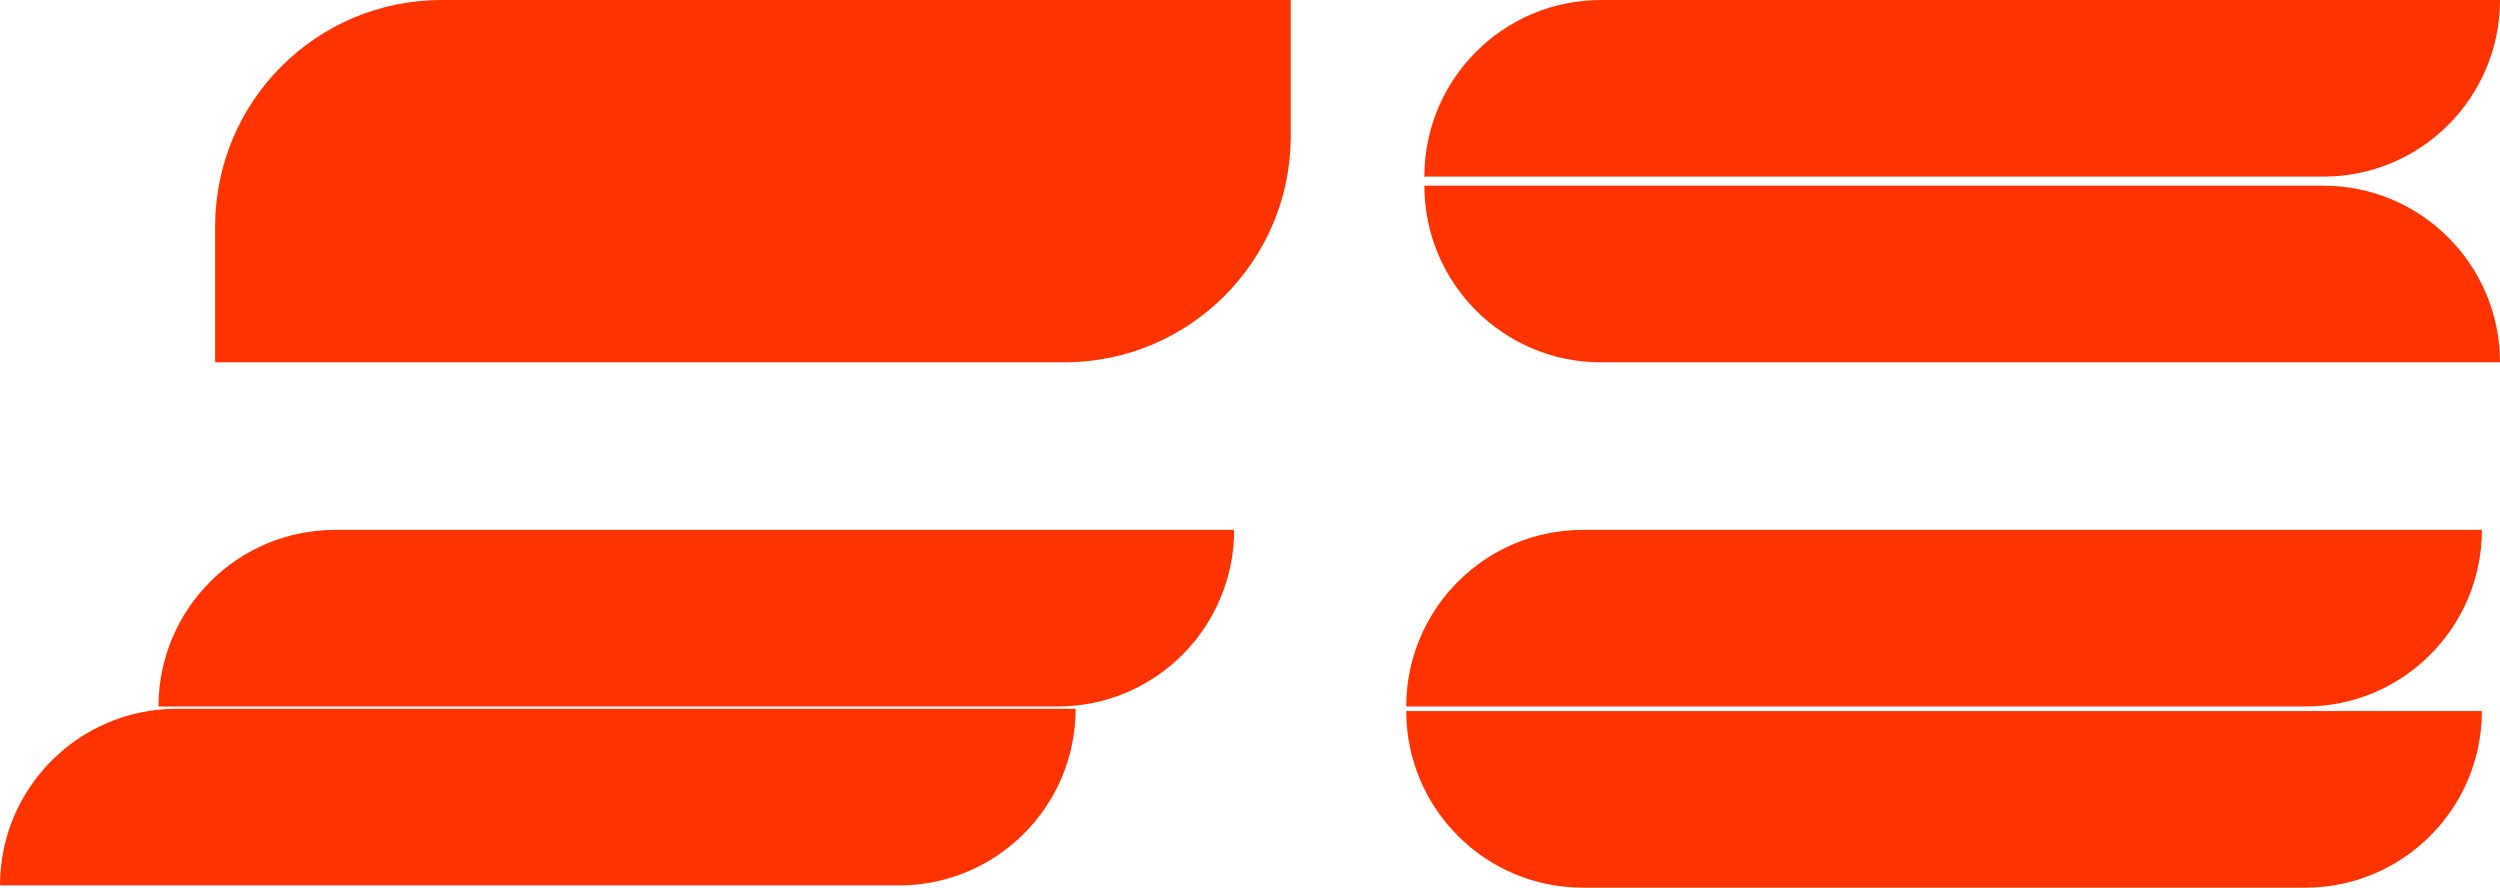
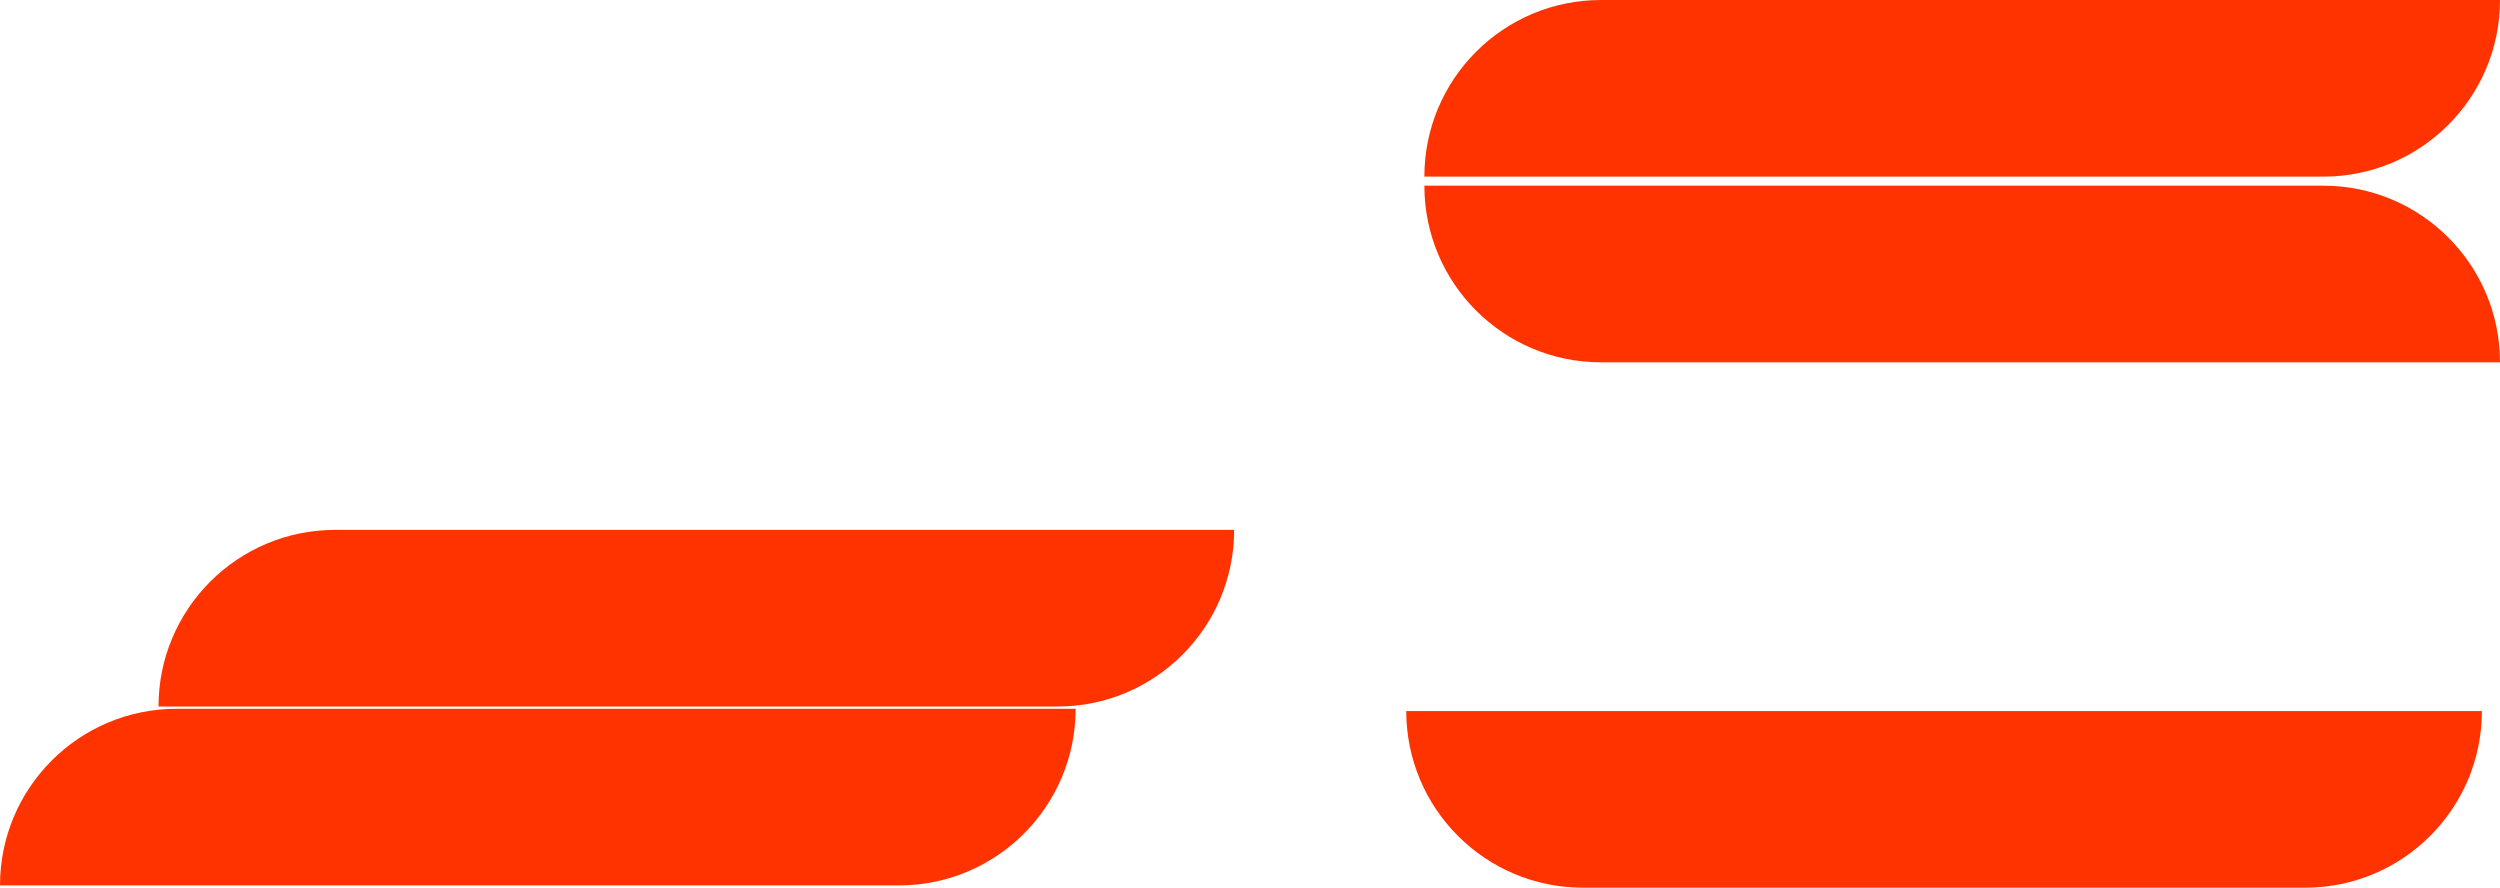
<svg xmlns="http://www.w3.org/2000/svg" width="1104" height="392" viewBox="0 0 1104 392" fill="none">
  <path d="M0 391C0 347.922 34.922 313 78 313H475C475 356.078 440.078 391 397 391H0Z" fill="#FF3300" />
  <path d="M70 312C70 268.922 104.922 234 148 234H545C545 277.078 510.078 312 467 312H70Z" fill="#FF3300" />
  <path d="M621 314H1096C1096 357.078 1061.08 392 1018 392H699C655.922 392 621 357.078 621 314Z" fill="#FF3300" />
-   <path d="M1096 234C1096 277.078 1061.08 312 1018 312H621C621 268.922 655.922 234 699 234H1096Z" fill="#FF3300" />
  <path d="M629 82C629 125.078 663.922 160 707 160H1104V160C1104 116.922 1069.08 82 1026 82H629V82Z" fill="#FF3300" />
  <path d="M1104 0C1104 43.078 1069.08 78 1026 78H629V78C629 34.922 663.922 0 707 0H1104V0Z" fill="#FF3300" />
-   <path d="M570 60C570 115.228 525.228 160 470 160H95V100C95 44.772 139.772 0 195 0H570V60Z" fill="#FF3300" />
</svg>